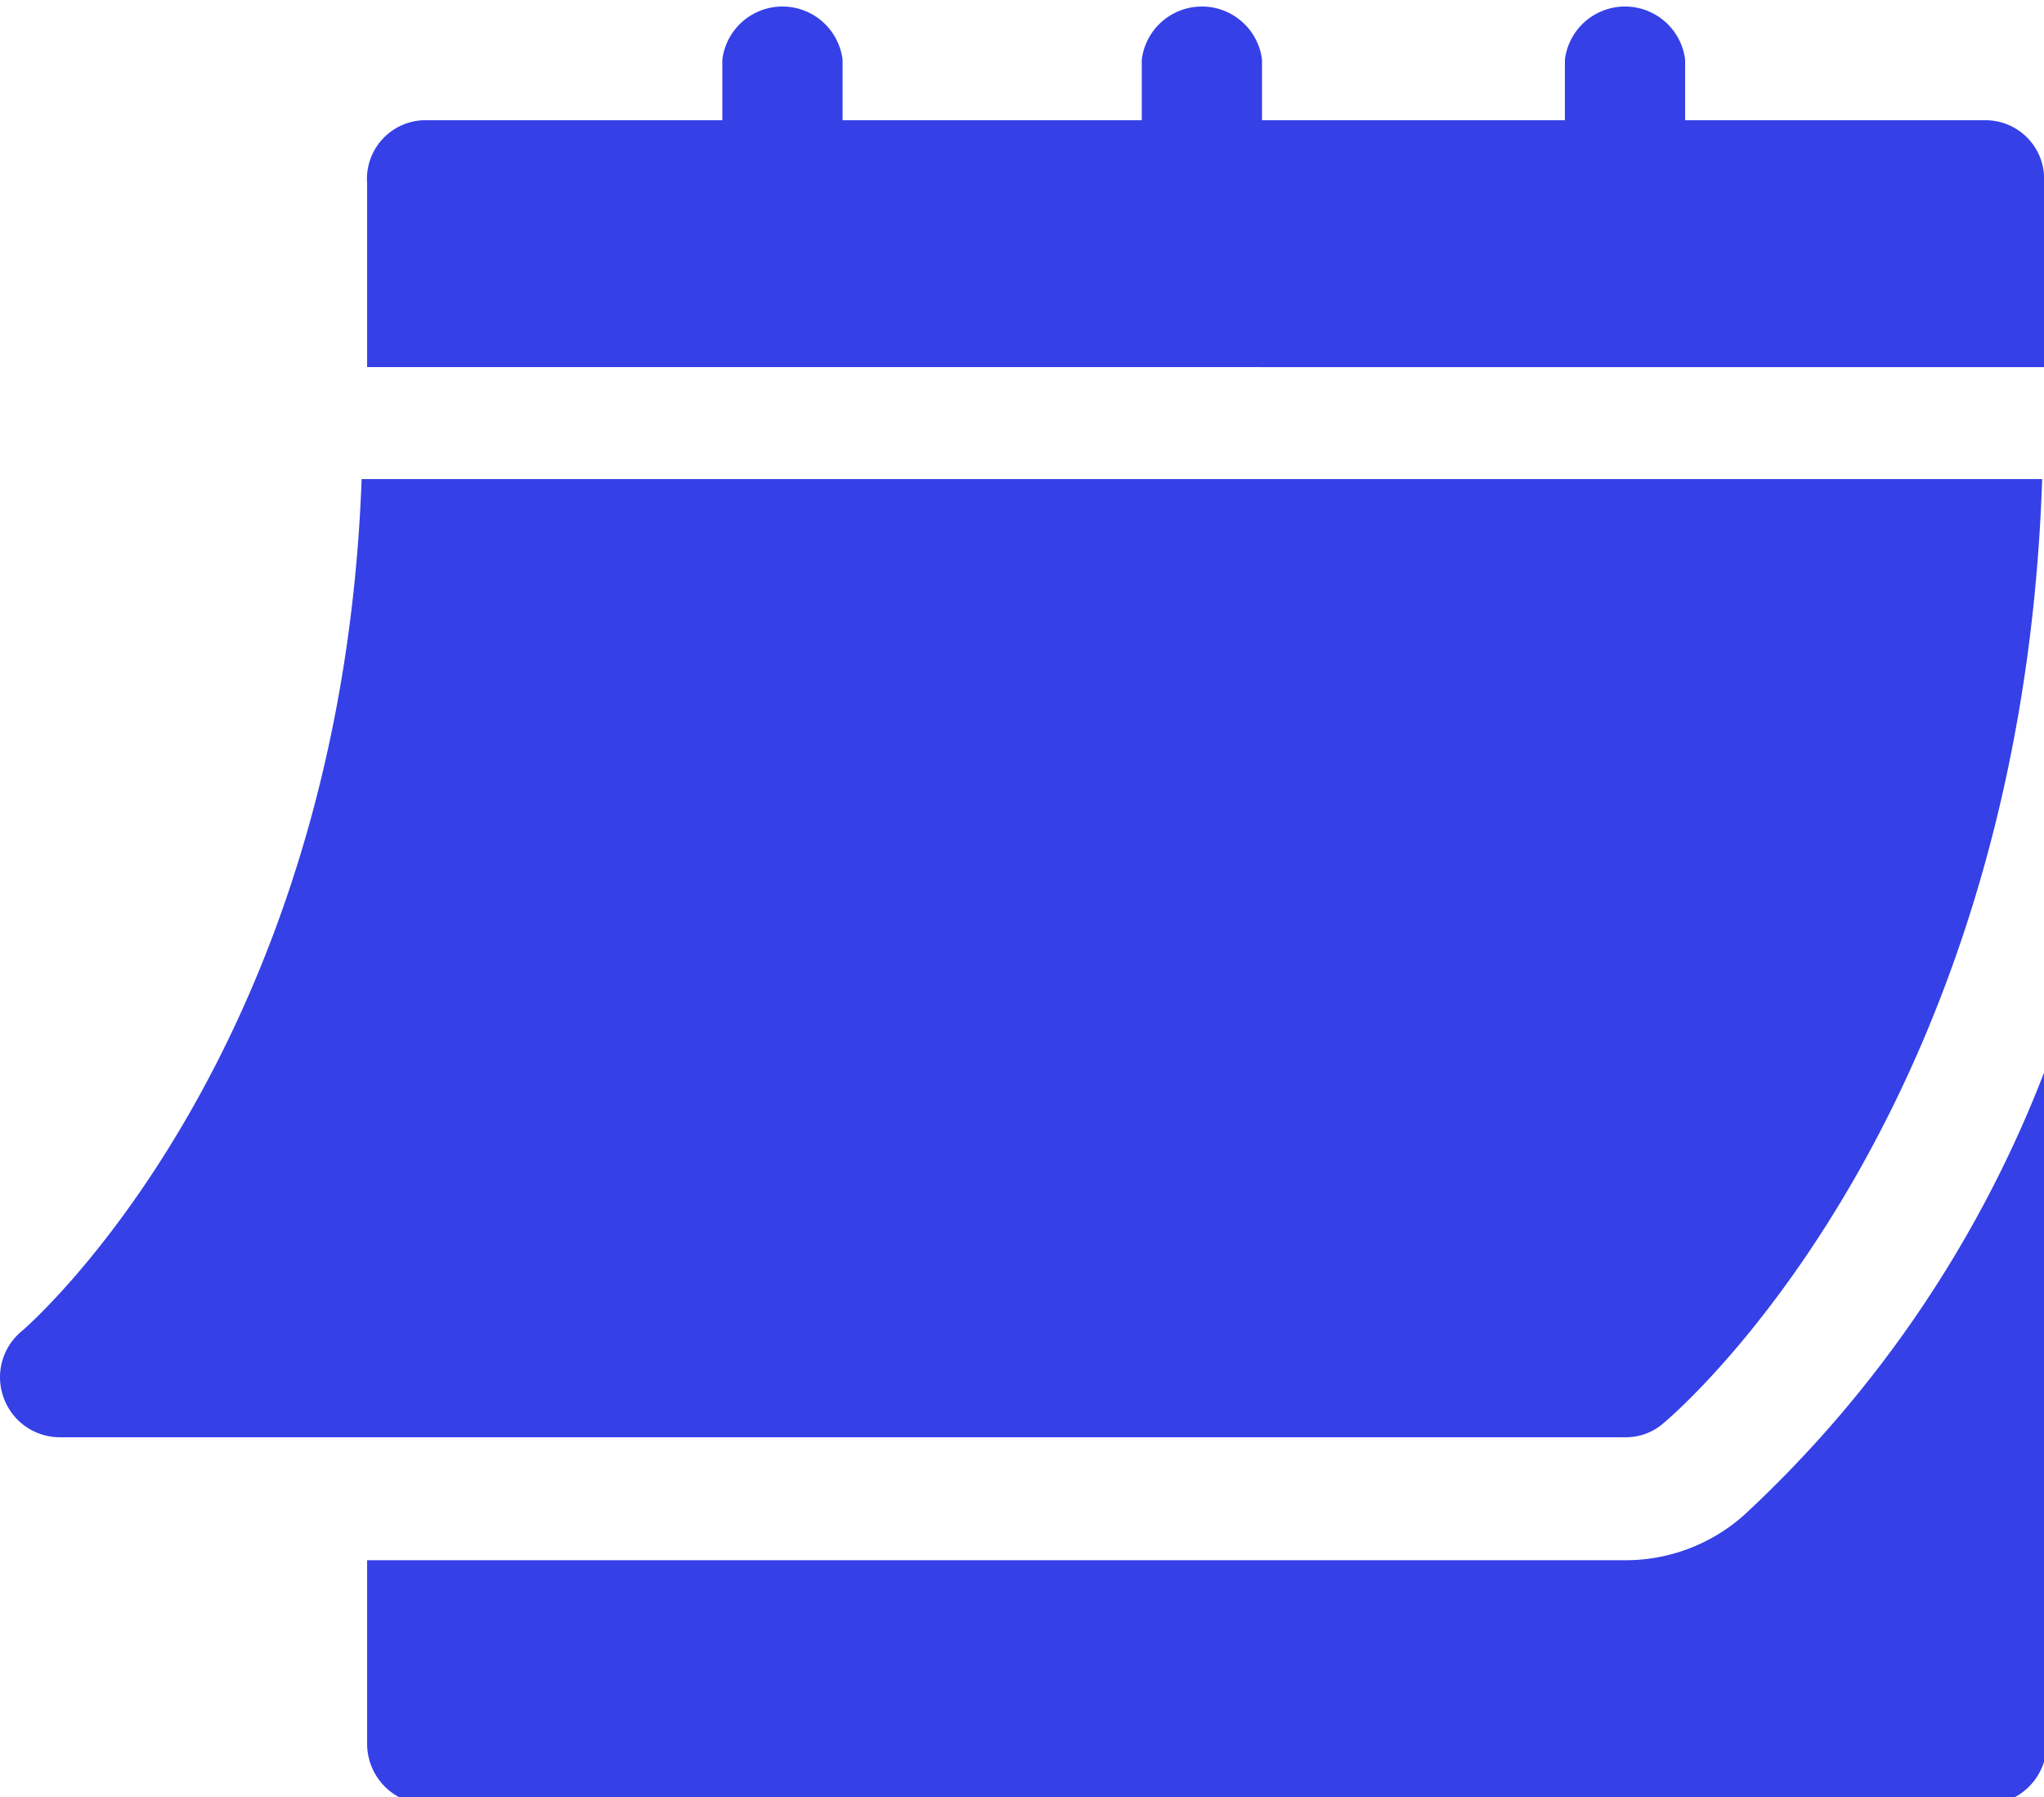
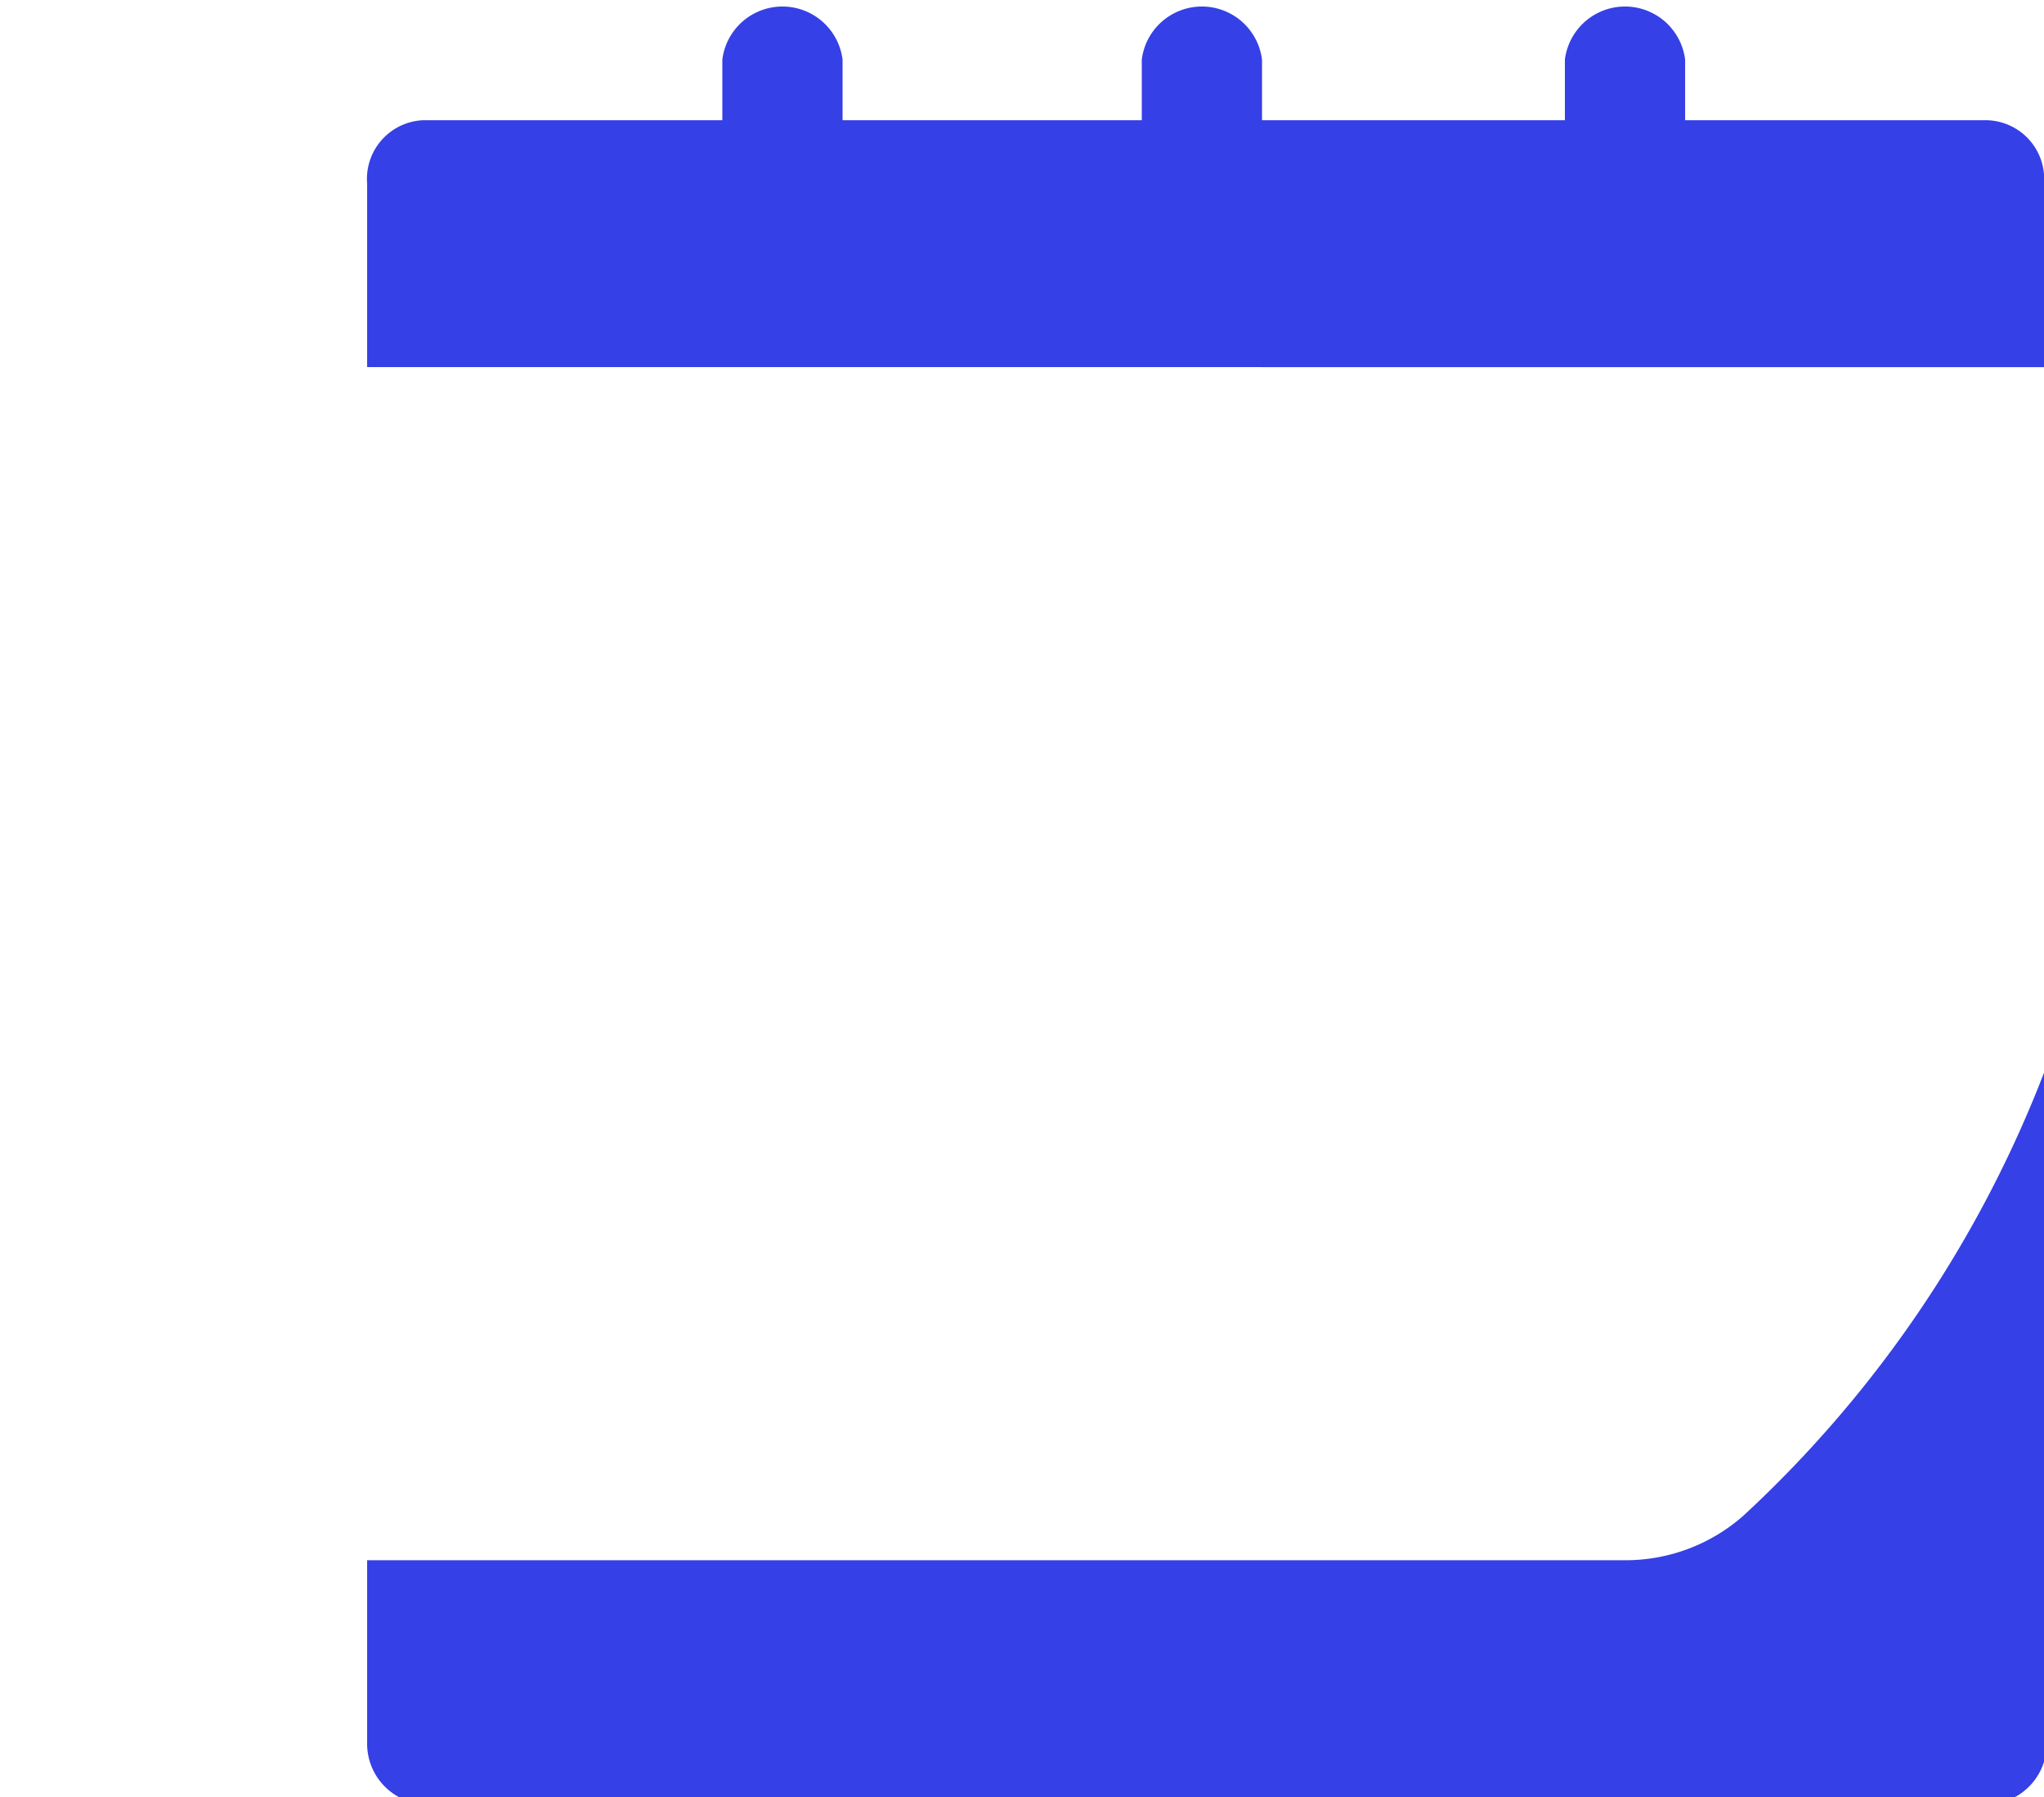
<svg xmlns="http://www.w3.org/2000/svg" viewBox="0 0 22.27 19.58">
  <defs>
    <style>.cls-1{fill:#3540e6;}</style>
  </defs>
  <g id="Capa_2" data-name="Capa 2">
    <g id="Capa_1-2" data-name="Capa 1">
-       <path class="cls-1" d="M.65,15.66H17.7a.62.62,0,0,0,.42-.15c.17-.14,3.9-3.35,4.13-10.29H3.94C3.71,11.52.27,14.48.23,14.51a.65.65,0,0,0-.19.72A.65.65,0,0,0,.65,15.66Z" />
      <path class="cls-1" d="M21.62,1.31H18.36V.65a.66.66,0,0,0-1.31,0v.66h-3.3V.65a.66.66,0,0,0-1.31,0v.66H9.18V.65a.66.66,0,0,0-1.31,0v.66H4.61A.64.64,0,0,0,4,2v2H22.27V2A.64.64,0,0,0,21.62,1.31Z" />
      <path class="cls-1" d="M19,16.51A1.94,1.94,0,0,1,17.7,17H4v2a.66.66,0,0,0,.65.66h17a.66.66,0,0,0,.65-.66V11.61A12.9,12.9,0,0,1,19,16.51Z" />
    </g>
  </g>
</svg>